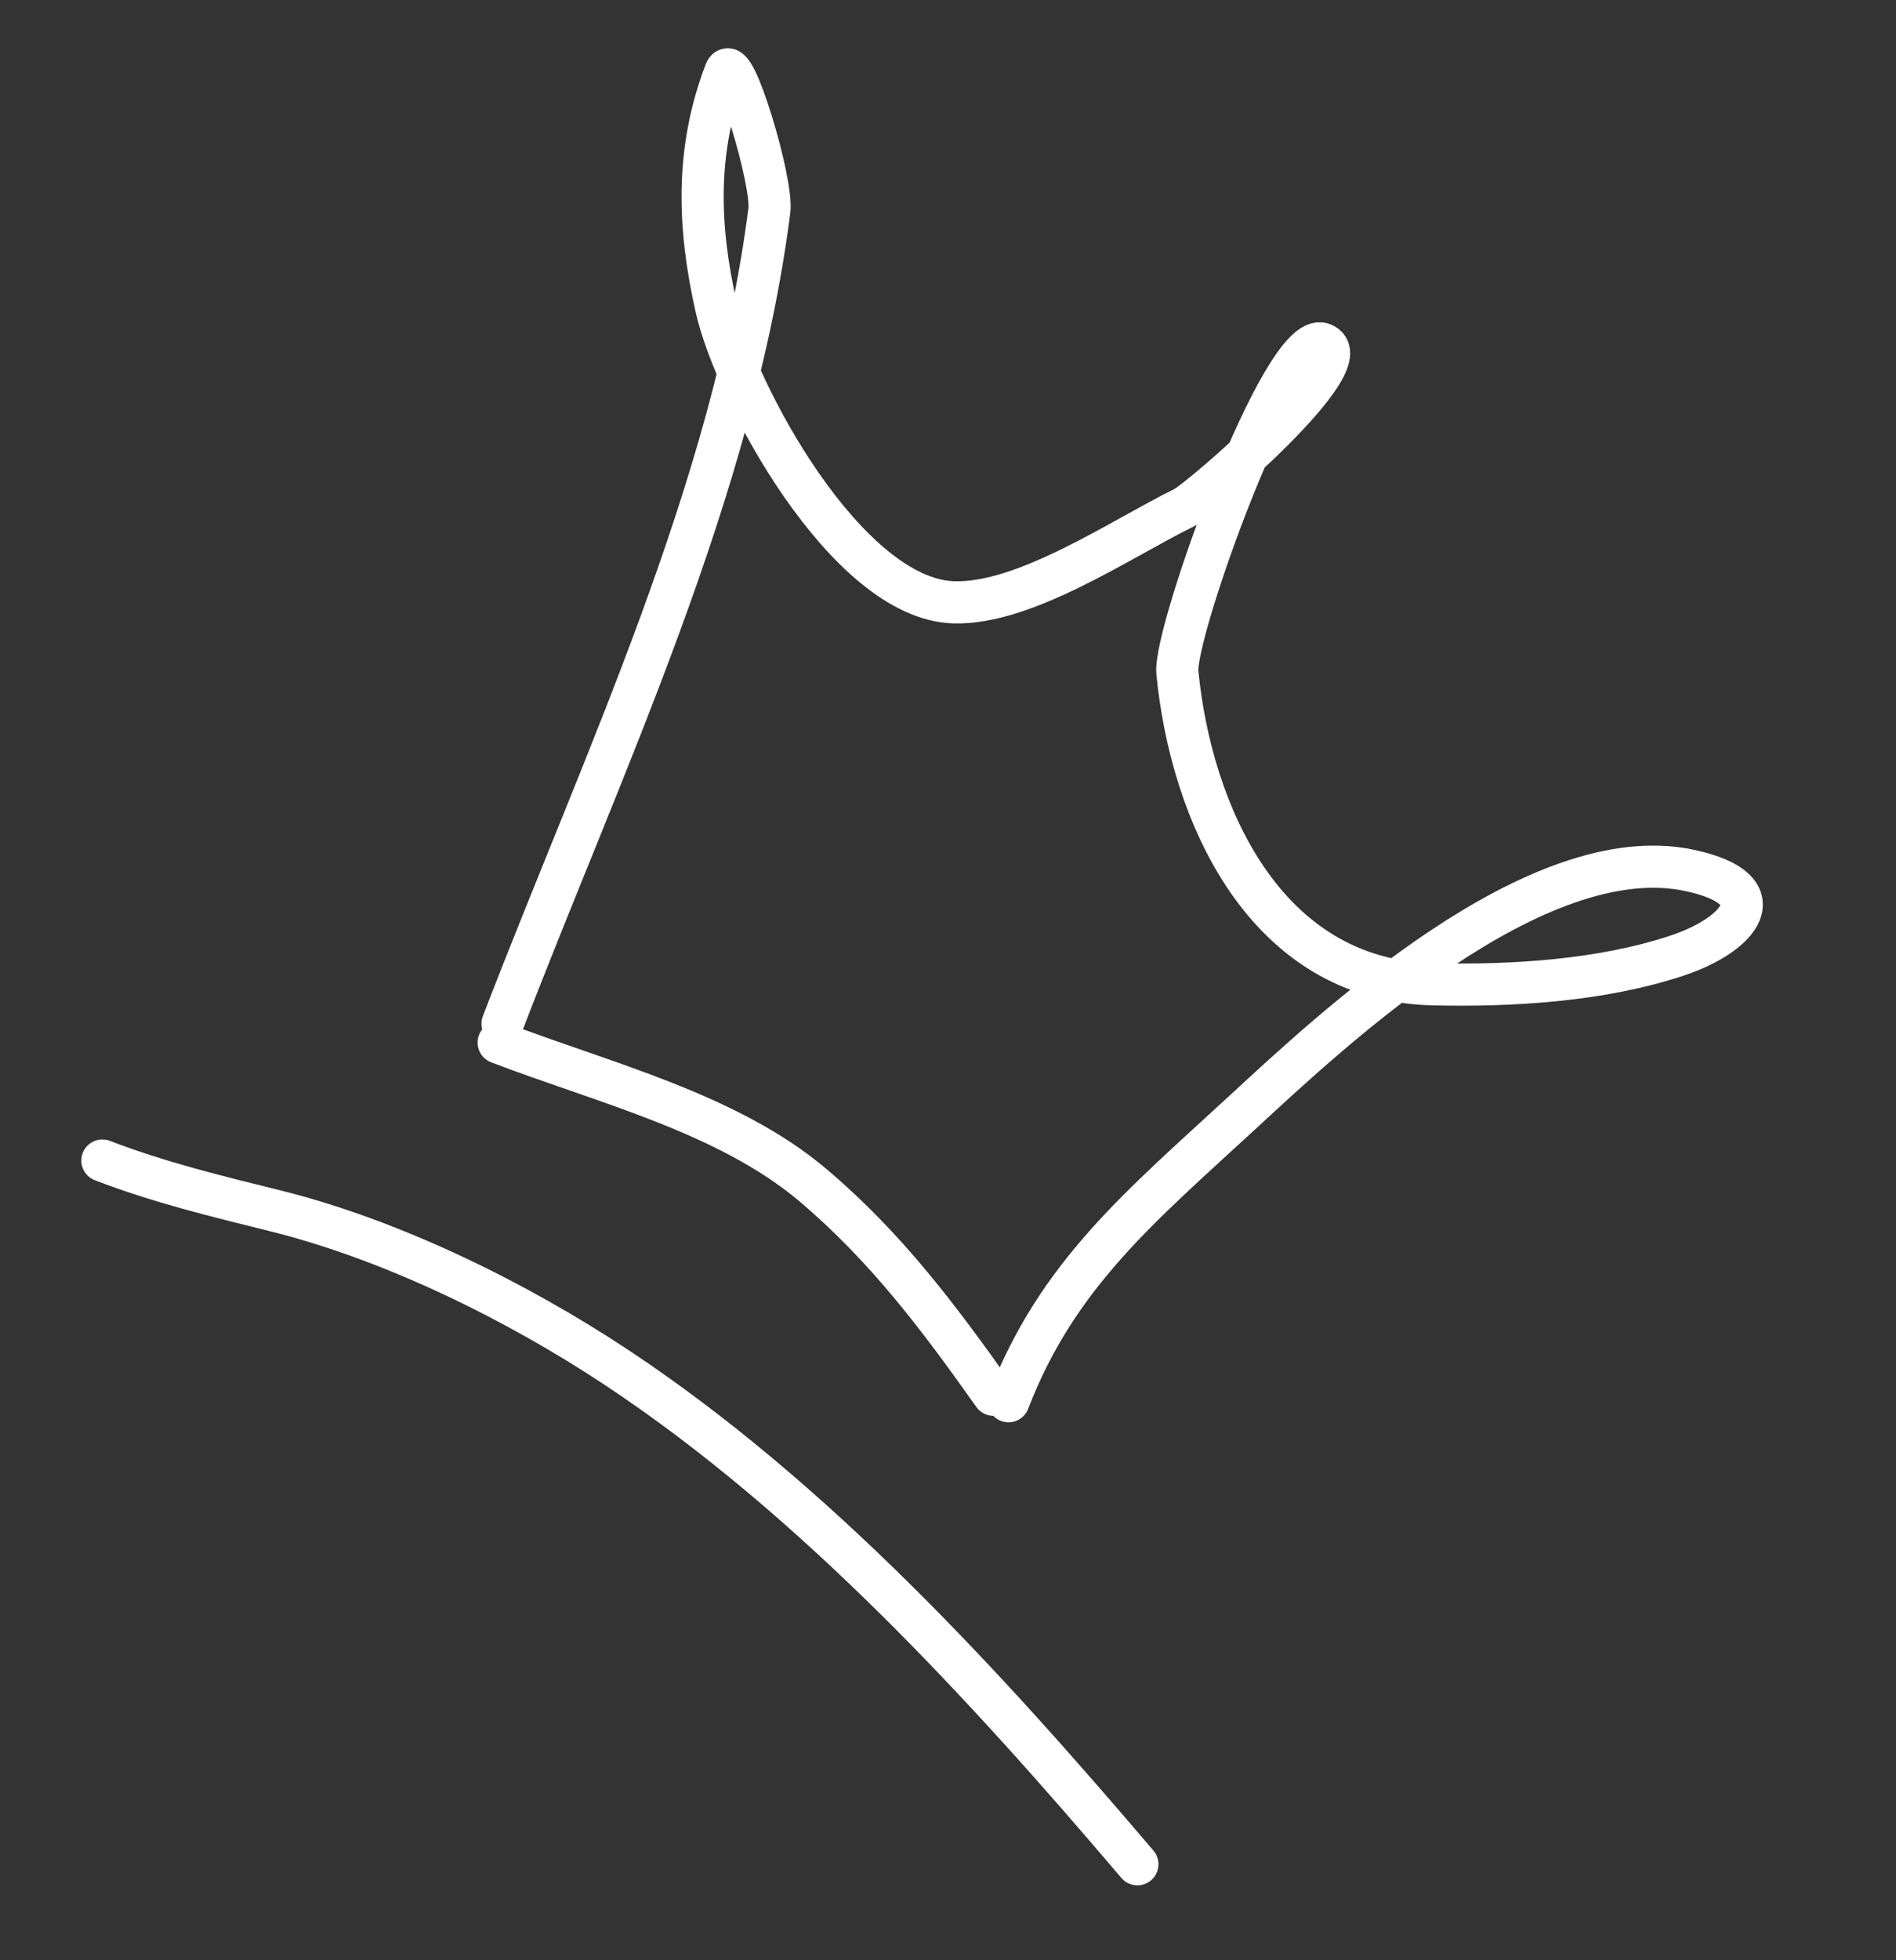
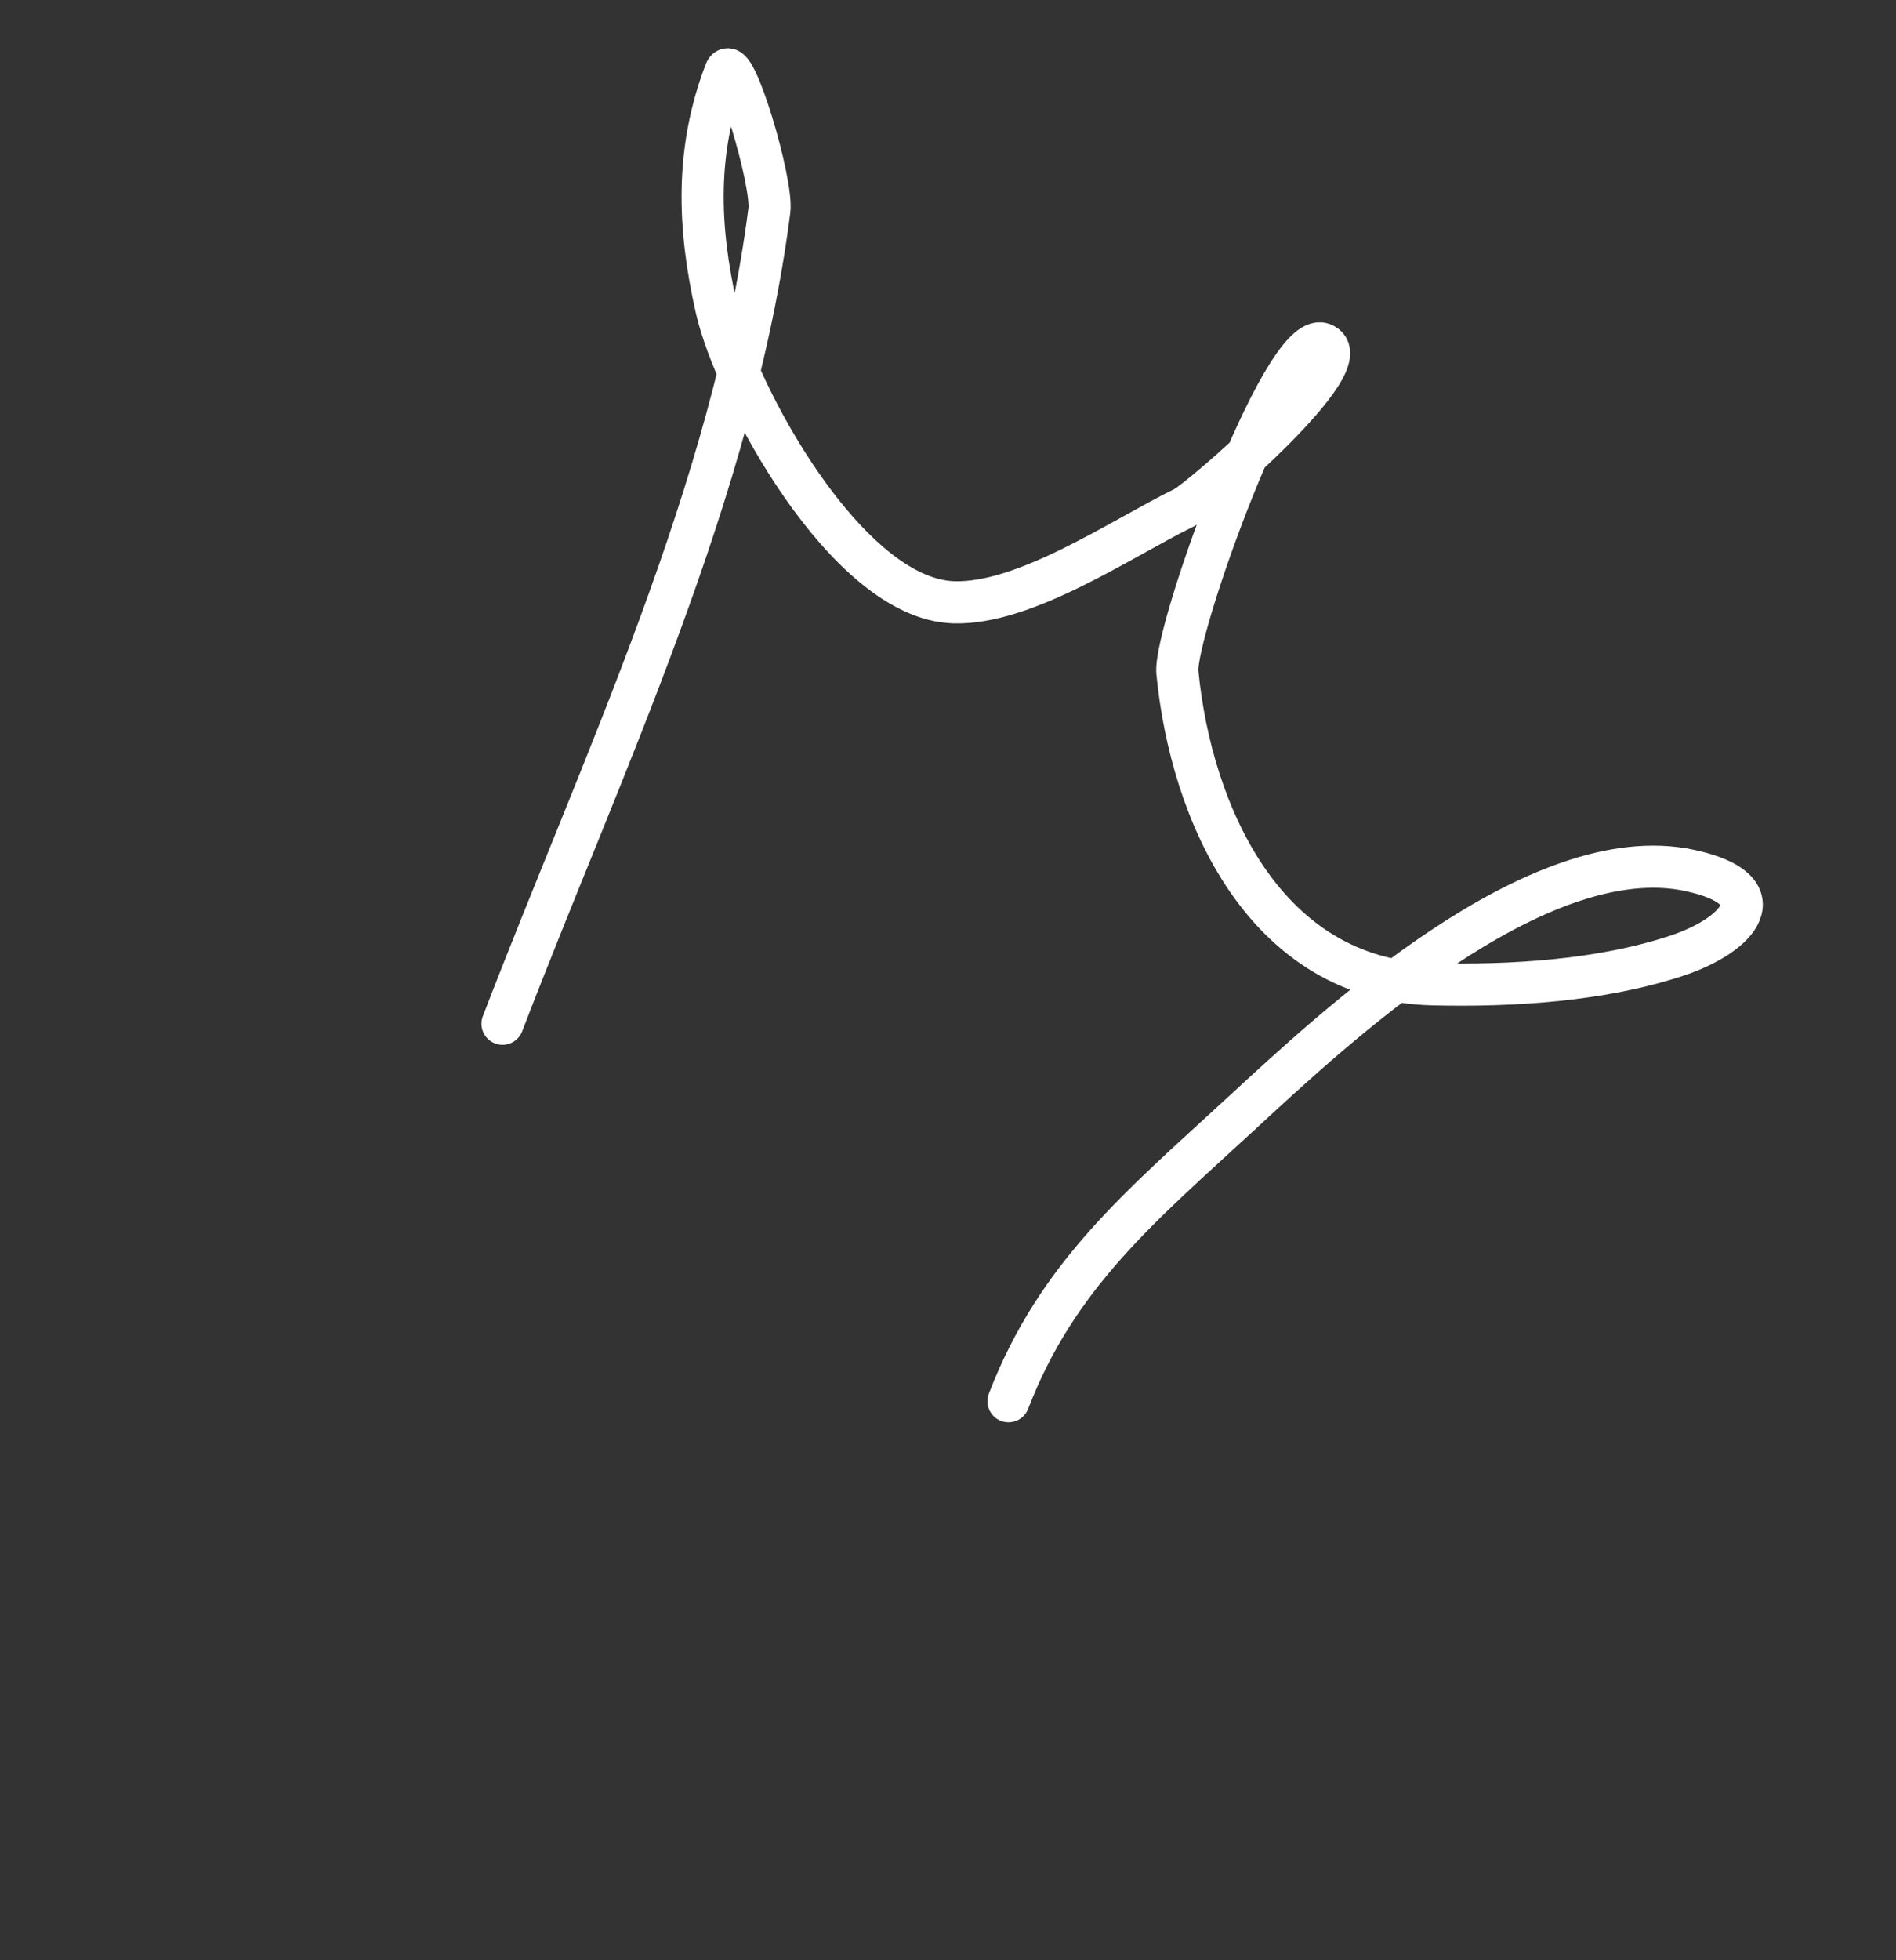
<svg xmlns="http://www.w3.org/2000/svg" width="90" height="93" viewBox="0 0 90 93" fill="none">
  <rect x="0" y="0" width="90" height="93" fill="#333333" stroke="none" />
  <path d="M23.854 48.569C28.622 36.148 34.817 23.286 36.52 9.987C36.692 8.641 34.821 2.397 34.438 3.396C33.001 7.136 33.137 10.77 33.999 14.598C34.912 18.655 40.187 28.406 45.26 28.575C48.665 28.688 53.21 25.558 56.207 24.088C56.962 23.718 64.708 17.054 62.784 16.316C60.891 15.589 55.703 30.006 55.888 31.904C56.538 38.571 60.024 46.509 68.016 46.697C71.762 46.785 75.991 46.532 79.584 45.345C82.609 44.345 84.398 42.207 80.225 41.3C72.952 39.72 63.236 48.848 58.979 52.774C54.187 57.193 50.18 60.467 47.872 66.478" stroke="white" stroke-width="2" stroke-linecap="round" />
-   <path d="M23.67 49.464C28.616 51.363 34.551 52.804 38.607 56.243C42.081 59.188 44.586 62.537 47.161 66.172" stroke="white" stroke-width="2" stroke-linecap="round" />
-   <path d="M4.86 55.06C7.539 56.089 10.239 56.745 13.016 57.432C18.613 58.814 24.537 61.742 29.284 64.887C38.642 71.088 46.743 79.928 53.99 88.446" stroke="white" stroke-width="2" stroke-linecap="round" />
</svg>